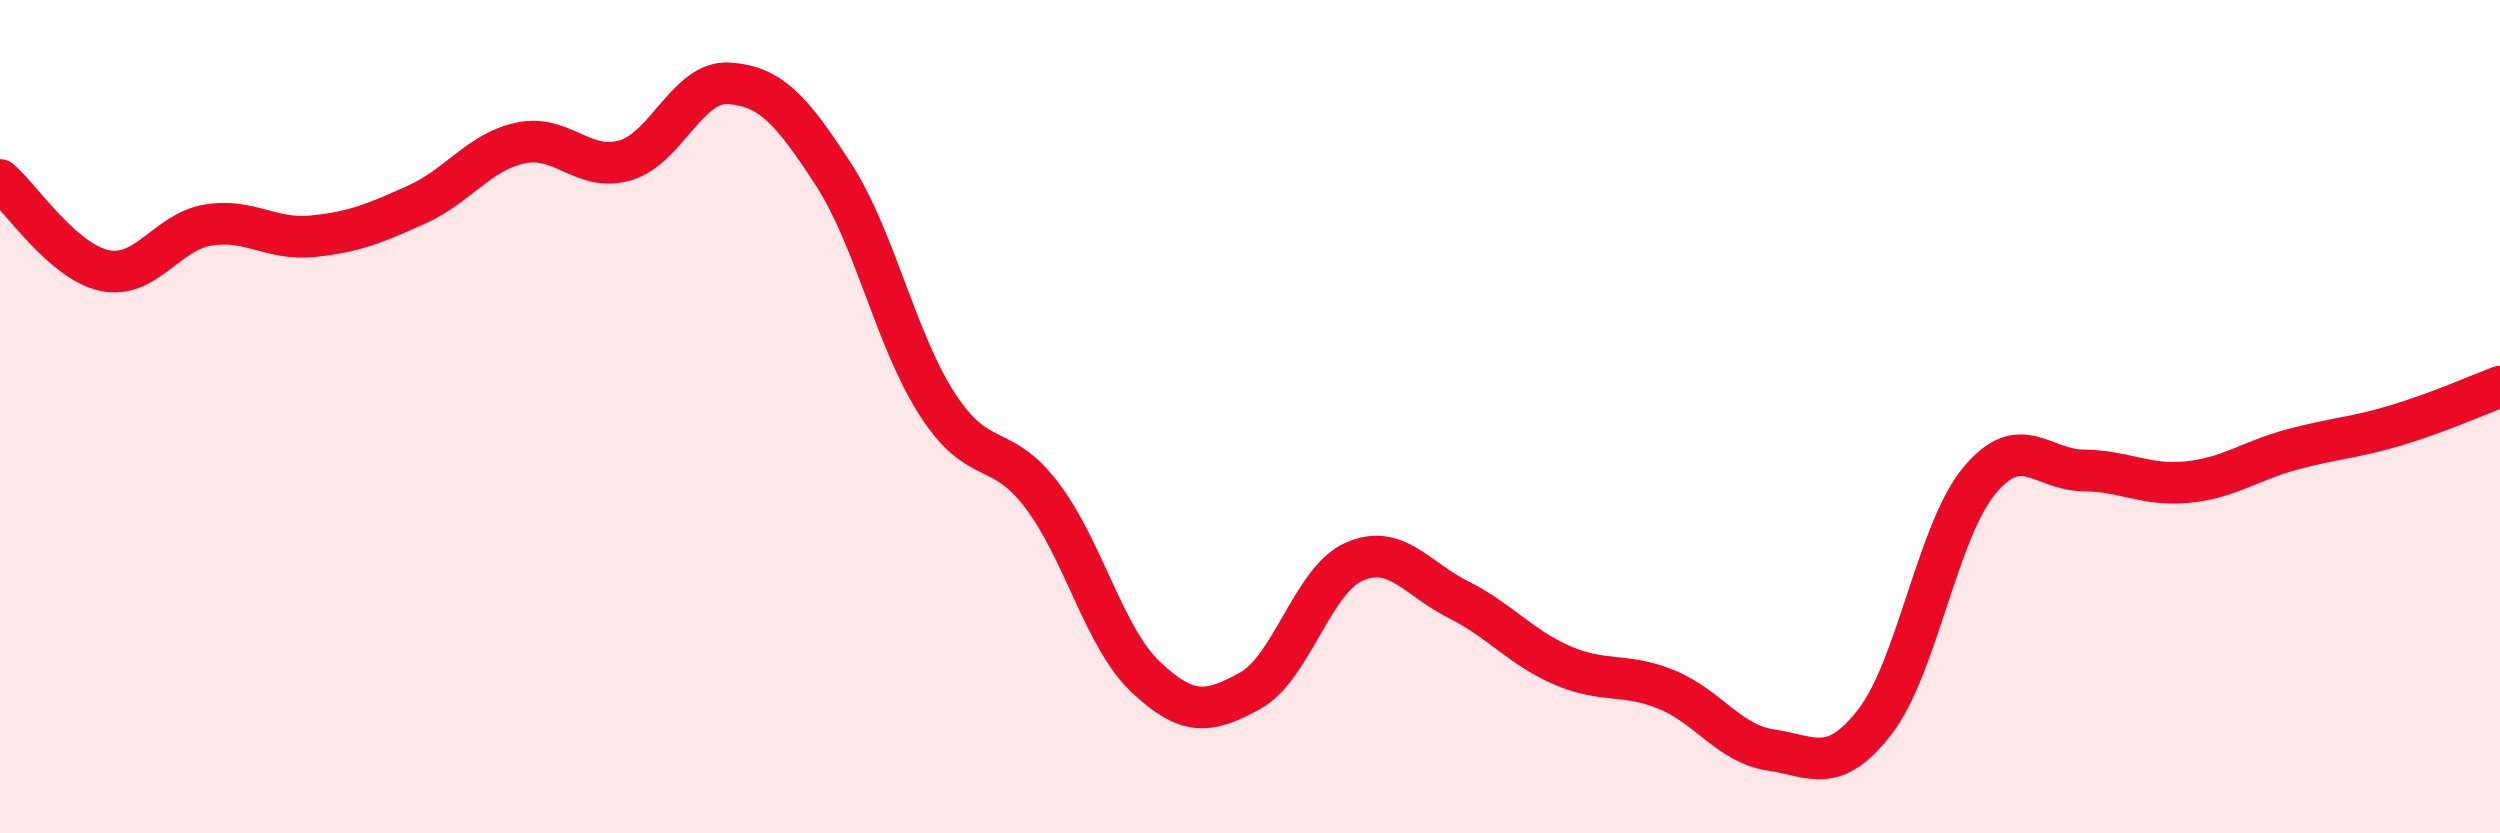
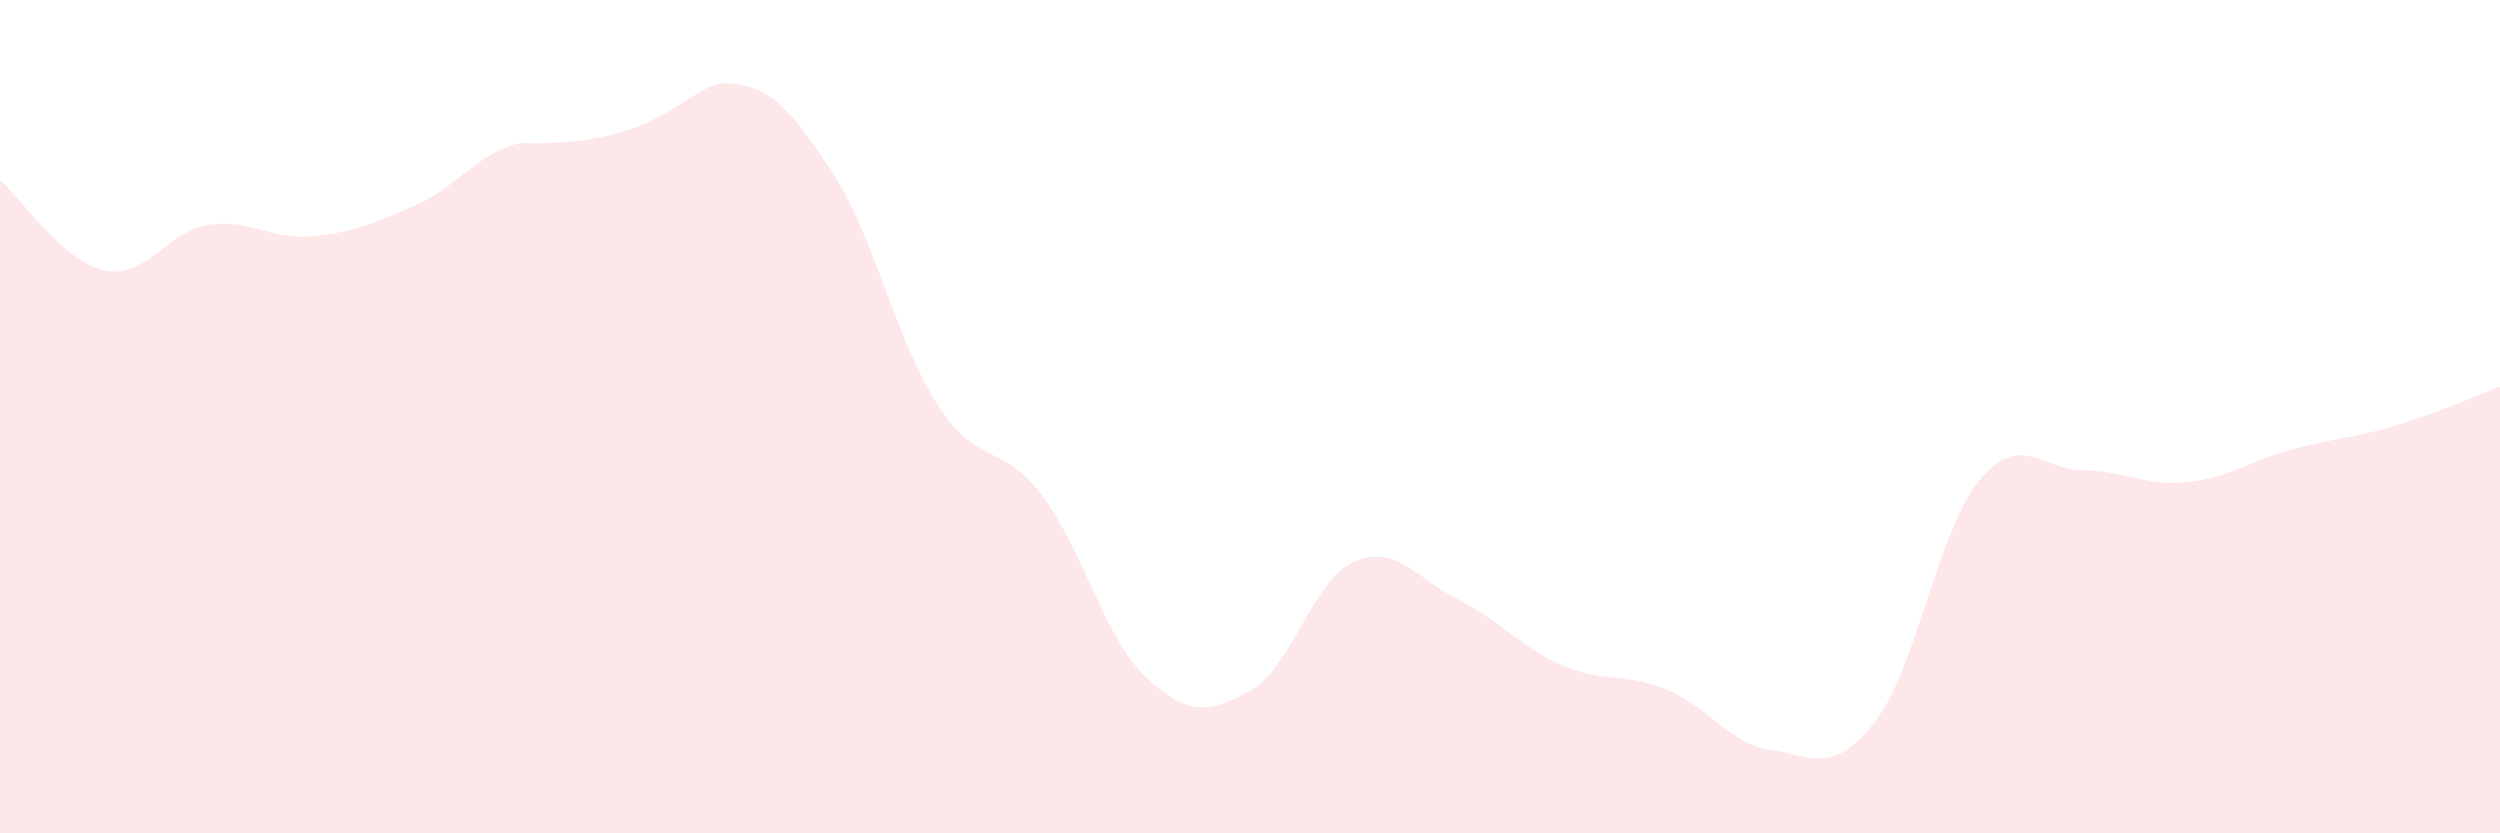
<svg xmlns="http://www.w3.org/2000/svg" width="60" height="20" viewBox="0 0 60 20">
-   <path d="M 0,4.32 C 0.5,4.75 1.5,6.27 2.5,6.49 C 3.5,6.71 4,5.56 5,5.4 C 6,5.24 6.5,5.77 7.5,5.67 C 8.5,5.57 9,5.36 10,4.91 C 11,4.46 11.5,3.64 12.5,3.43 C 13.5,3.22 14,4.14 15,3.85 C 16,3.56 16.5,1.93 17.5,2 C 18.5,2.07 19,2.64 20,4.18 C 21,5.72 21.5,8.17 22.5,9.71 C 23.5,11.25 24,10.57 25,11.88 C 26,13.19 26.5,15.31 27.5,16.25 C 28.5,17.19 29,17.13 30,16.58 C 31,16.03 31.5,13.92 32.5,13.48 C 33.5,13.04 34,13.89 35,14.39 C 36,14.89 36.5,15.54 37.5,15.97 C 38.5,16.4 39,16.14 40,16.55 C 41,16.96 41.5,17.85 42.5,18 C 43.5,18.15 44,18.61 45,17.32 C 46,16.03 46.5,12.75 47.5,11.54 C 48.5,10.33 49,11.28 50,11.29 C 51,11.3 51.5,11.67 52.5,11.57 C 53.5,11.47 54,11.06 55,10.79 C 56,10.52 56.5,10.51 57.5,10.21 C 58.5,9.91 59.5,9.47 60,9.28L60 20L0 20Z" fill="#EB0A25" opacity="0.1" stroke-linecap="round" stroke-linejoin="round" />
-   <path d="M 0,4.32 C 0.5,4.75 1.5,6.27 2.5,6.49 C 3.5,6.71 4,5.56 5,5.4 C 6,5.24 6.5,5.77 7.5,5.67 C 8.5,5.57 9,5.36 10,4.91 C 11,4.46 11.5,3.64 12.5,3.43 C 13.5,3.22 14,4.14 15,3.85 C 16,3.56 16.5,1.93 17.5,2 C 18.5,2.07 19,2.64 20,4.18 C 21,5.72 21.5,8.17 22.5,9.71 C 23.5,11.25 24,10.57 25,11.88 C 26,13.19 26.5,15.31 27.5,16.25 C 28.5,17.19 29,17.13 30,16.58 C 31,16.03 31.5,13.92 32.5,13.48 C 33.5,13.04 34,13.89 35,14.39 C 36,14.89 36.5,15.54 37.5,15.97 C 38.5,16.4 39,16.14 40,16.55 C 41,16.96 41.5,17.85 42.5,18 C 43.5,18.15 44,18.61 45,17.32 C 46,16.03 46.5,12.75 47.5,11.54 C 48.5,10.33 49,11.28 50,11.29 C 51,11.3 51.5,11.67 52.5,11.57 C 53.5,11.47 54,11.06 55,10.79 C 56,10.52 56.5,10.51 57.5,10.21 C 58.5,9.91 59.5,9.47 60,9.28" stroke="#EB0A25" stroke-width="1" fill="none" stroke-linecap="round" stroke-linejoin="round" />
+   <path d="M 0,4.32 C 0.5,4.75 1.5,6.27 2.5,6.49 C 3.5,6.71 4,5.56 5,5.4 C 6,5.24 6.5,5.77 7.5,5.67 C 8.5,5.57 9,5.36 10,4.91 C 11,4.46 11.5,3.64 12.5,3.43 C 16,3.56 16.5,1.93 17.5,2 C 18.5,2.07 19,2.64 20,4.18 C 21,5.72 21.5,8.17 22.5,9.71 C 23.5,11.25 24,10.57 25,11.88 C 26,13.19 26.5,15.31 27.5,16.25 C 28.5,17.19 29,17.13 30,16.58 C 31,16.03 31.5,13.92 32.5,13.48 C 33.5,13.04 34,13.89 35,14.39 C 36,14.89 36.5,15.54 37.5,15.97 C 38.5,16.4 39,16.14 40,16.55 C 41,16.96 41.5,17.85 42.5,18 C 43.5,18.15 44,18.61 45,17.32 C 46,16.03 46.5,12.75 47.5,11.54 C 48.5,10.33 49,11.28 50,11.29 C 51,11.3 51.5,11.67 52.5,11.57 C 53.5,11.47 54,11.06 55,10.79 C 56,10.52 56.5,10.51 57.5,10.21 C 58.5,9.91 59.5,9.47 60,9.28L60 20L0 20Z" fill="#EB0A25" opacity="0.1" stroke-linecap="round" stroke-linejoin="round" />
</svg>